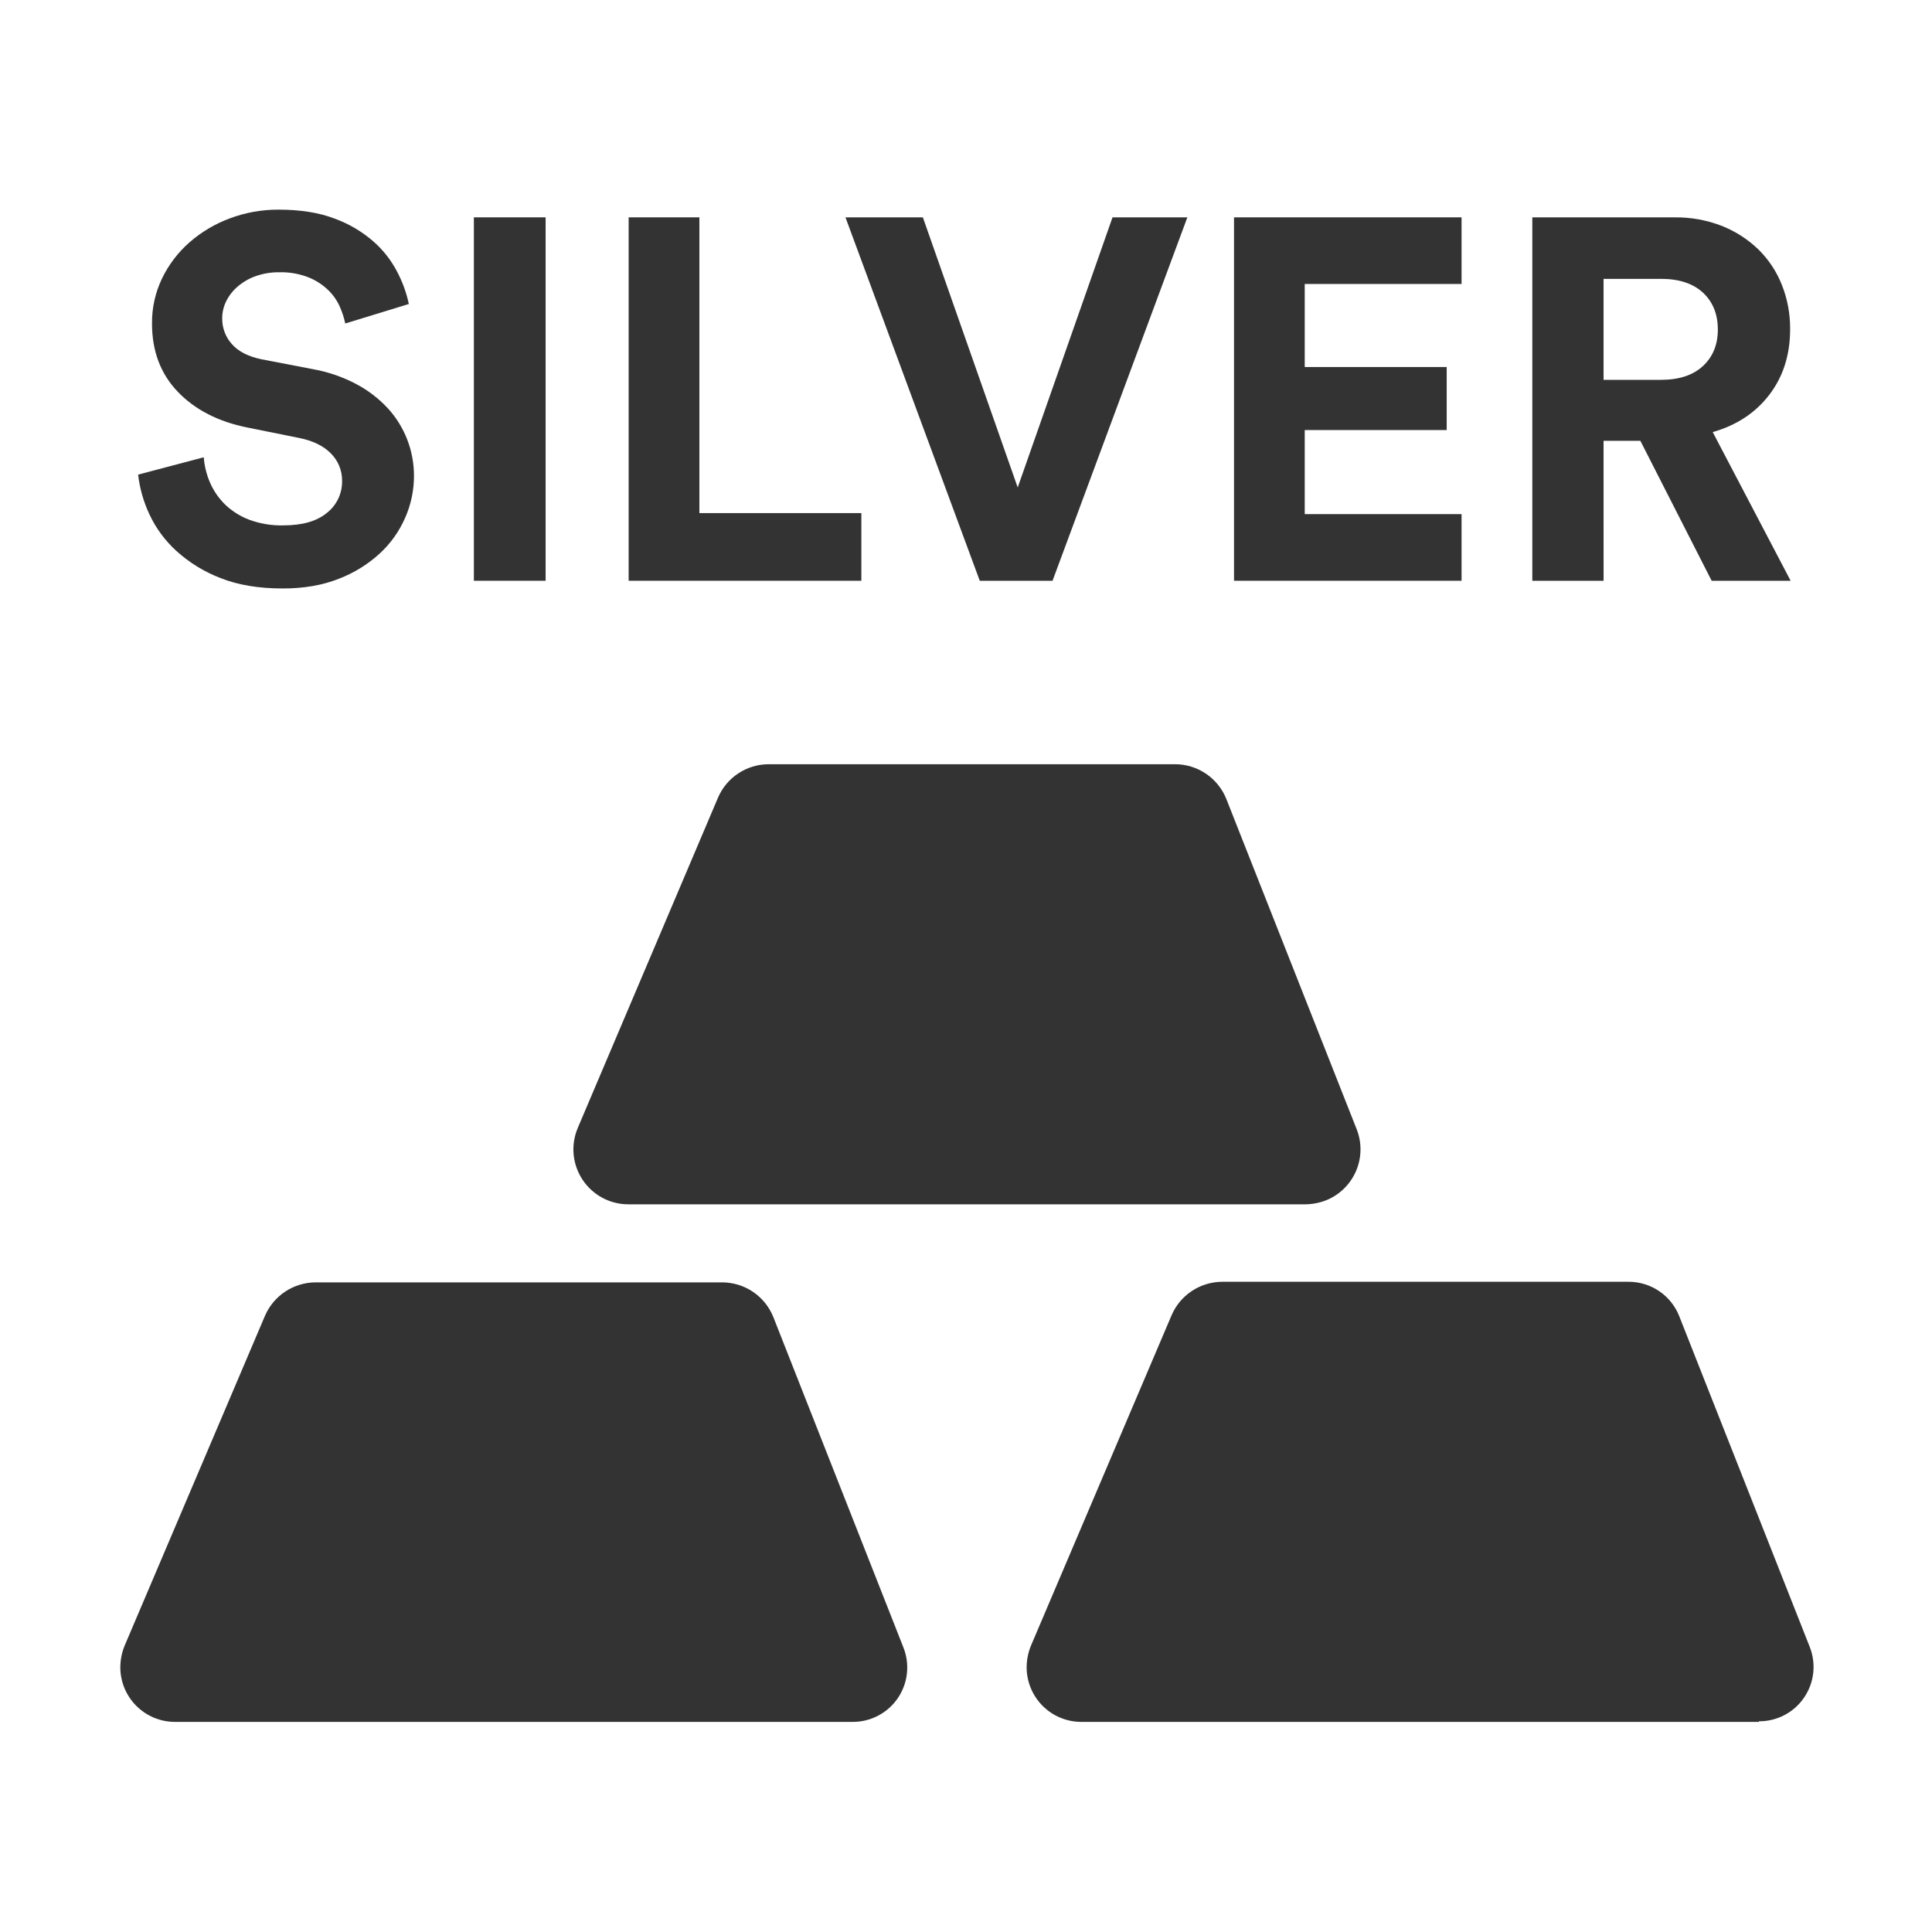
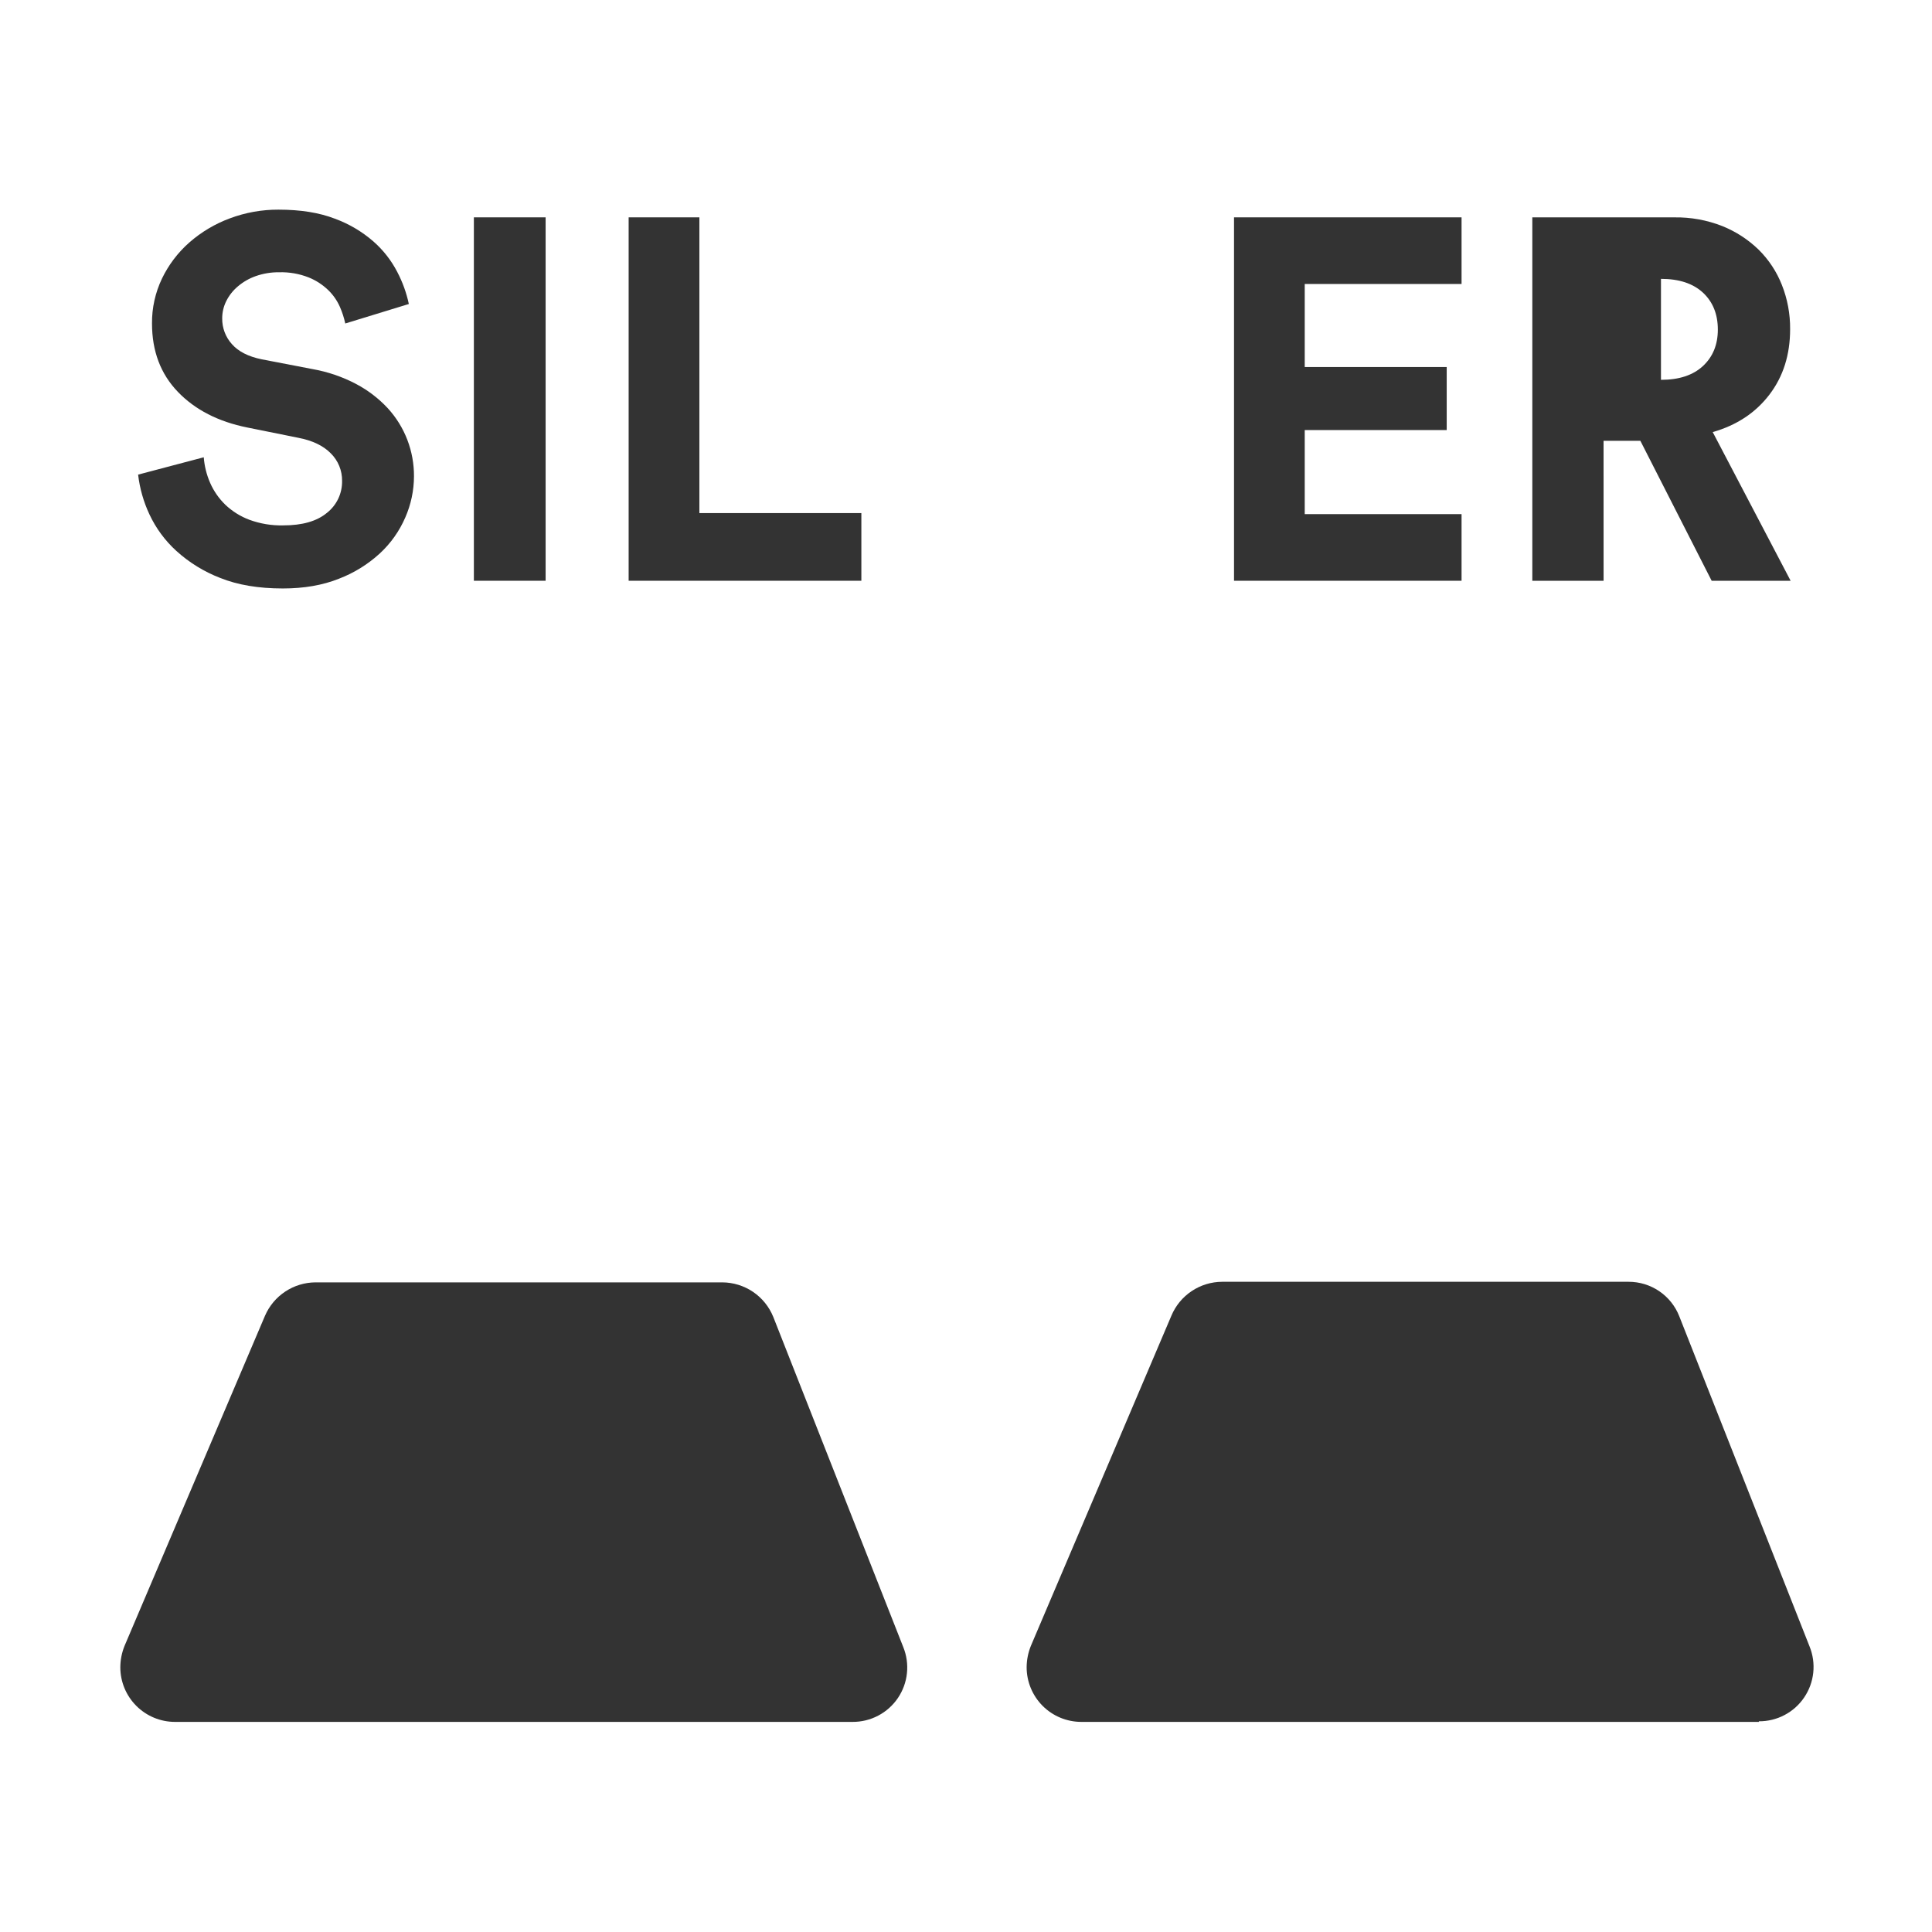
<svg xmlns="http://www.w3.org/2000/svg" width="80" height="80" viewBox="0 0 80 80" fill="none">
  <path d="M11.726 21.755C11.249 21.766 10.774 21.687 10.326 21.523C9.955 21.384 9.615 21.171 9.328 20.898C9.063 20.64 8.85 20.334 8.702 19.996C8.555 19.66 8.465 19.301 8.437 18.935L5.719 19.653C5.786 20.224 5.944 20.78 6.188 21.3C6.456 21.874 6.836 22.389 7.305 22.815C7.836 23.296 8.451 23.674 9.12 23.932C9.842 24.222 10.705 24.367 11.71 24.367C12.587 24.367 13.362 24.233 14.034 23.964C14.661 23.724 15.237 23.367 15.731 22.913C16.181 22.497 16.538 21.991 16.782 21.428C17.018 20.889 17.141 20.308 17.142 19.719C17.144 19.204 17.051 18.694 16.867 18.213C16.682 17.731 16.408 17.288 16.06 16.907C15.681 16.499 15.236 16.158 14.744 15.899C14.178 15.601 13.57 15.394 12.94 15.283L10.835 14.878C10.283 14.765 9.873 14.556 9.605 14.252C9.339 13.959 9.195 13.576 9.201 13.181C9.2 12.932 9.259 12.686 9.371 12.463C9.488 12.231 9.651 12.025 9.85 11.858C10.069 11.672 10.32 11.528 10.591 11.433C10.902 11.324 11.229 11.27 11.558 11.274C11.975 11.262 12.389 11.334 12.778 11.486C13.082 11.608 13.359 11.788 13.595 12.016C13.797 12.213 13.96 12.447 14.074 12.706C14.171 12.927 14.246 13.159 14.297 13.395L16.929 12.588C16.831 12.127 16.67 11.681 16.451 11.263C16.203 10.783 15.868 10.354 15.462 9.998C14.99 9.587 14.447 9.267 13.86 9.053C13.216 8.805 12.44 8.681 11.533 8.681C10.844 8.678 10.161 8.8 9.517 9.042C8.902 9.269 8.335 9.607 7.842 10.039C7.367 10.456 6.981 10.965 6.707 11.535C6.43 12.115 6.288 12.751 6.294 13.393C6.294 14.54 6.651 15.484 7.365 16.226C8.079 16.968 9.038 17.46 10.24 17.702L12.342 18.126C12.936 18.239 13.388 18.455 13.698 18.773C13.848 18.921 13.967 19.098 14.047 19.293C14.127 19.489 14.167 19.698 14.165 19.909C14.17 20.163 14.116 20.416 14.008 20.646C13.899 20.876 13.738 21.078 13.539 21.235C13.123 21.582 12.519 21.756 11.726 21.755Z" fill="#333333" />
  <path d="M22.593 9H19.622V24.048H22.593V9Z" fill="#333333" />
  <path d="M35.667 21.246H28.96V9H26.031V24.048H35.667V21.246Z" fill="#333333" />
-   <path d="M43.583 24.048L49.166 9H46.067L42.141 20.185L38.214 9H35.009L40.57 24.048H43.583Z" fill="#333333" />
  <path d="M60.52 21.289H54.026V17.808H59.905V15.198H54.026V11.759H60.52V9H51.098V24.048H60.52V21.289Z" fill="#333333" />
-   <path d="M66.4 18.253H67.924L70.876 24.048H74.146L70.92 17.892C71.911 17.609 72.693 17.093 73.266 16.343C73.839 15.594 74.126 14.689 74.125 13.627C74.13 13.002 74.015 12.382 73.785 11.801C73.569 11.251 73.24 10.752 72.82 10.337C72.386 9.916 71.874 9.585 71.313 9.36C70.681 9.112 70.007 8.99 69.329 9.001H63.45V24.048H66.401L66.4 18.253ZM66.4 11.547H68.777C69.526 11.547 70.106 11.738 70.517 12.119C70.927 12.501 71.132 13.011 71.132 13.648C71.132 14.27 70.927 14.773 70.517 15.155C70.106 15.537 69.526 15.728 68.777 15.728H66.4V11.547Z" fill="#333333" />
+   <path d="M66.4 18.253H67.924L70.876 24.048H74.146L70.92 17.892C71.911 17.609 72.693 17.093 73.266 16.343C73.839 15.594 74.126 14.689 74.125 13.627C74.13 13.002 74.015 12.382 73.785 11.801C73.569 11.251 73.24 10.752 72.82 10.337C72.386 9.916 71.874 9.585 71.313 9.36C70.681 9.112 70.007 8.99 69.329 9.001H63.45V24.048H66.401L66.4 18.253ZM66.4 11.547H68.777C69.526 11.547 70.106 11.738 70.517 12.119C70.927 12.501 71.132 13.011 71.132 13.648C71.132 14.27 70.927 14.773 70.517 15.155C70.106 15.537 69.526 15.728 68.777 15.728V11.547Z" fill="#333333" />
  <path d="M32.02 54.531C31.849 54.109 31.557 53.748 31.181 53.493C30.805 53.239 30.361 53.102 29.907 53.1H13.062C12.618 53.103 12.184 53.234 11.813 53.48C11.442 53.724 11.151 54.072 10.974 54.48L5.156 68.155C5.043 68.435 4.984 68.734 4.982 69.037C4.982 69.637 5.221 70.213 5.645 70.637C6.07 71.061 6.645 71.3 7.245 71.3H35.302C35.672 71.302 36.036 71.213 36.364 71.041C36.691 70.869 36.971 70.619 37.179 70.313C37.386 70.007 37.516 69.654 37.554 69.287C37.594 68.919 37.541 68.547 37.403 68.204L32.02 54.531Z" fill="#333333" />
  <path d="M74.931 68.179L69.536 54.506C69.371 54.084 69.082 53.721 68.707 53.466C68.332 53.211 67.889 53.075 67.436 53.076H50.606C50.156 53.078 49.717 53.212 49.344 53.462C48.97 53.711 48.678 54.066 48.505 54.48L42.685 68.155C42.572 68.435 42.513 68.734 42.511 69.037C42.511 69.637 42.75 70.212 43.174 70.637C43.598 71.061 44.173 71.299 44.773 71.3H72.83V71.275C73.2 71.278 73.565 71.189 73.892 71.017C74.22 70.845 74.5 70.595 74.707 70.288C74.915 69.982 75.044 69.63 75.083 69.262C75.122 68.894 75.07 68.522 74.931 68.179Z" fill="#333333" />
-   <path d="M26.016 49.868H54.059C54.358 49.864 54.652 49.805 54.93 49.694C55.483 49.466 55.923 49.028 56.156 48.477C56.389 47.926 56.395 47.305 56.173 46.749L50.776 33.074C50.605 32.653 50.313 32.292 49.937 32.038C49.56 31.783 49.116 31.646 48.662 31.645H31.821C31.376 31.647 30.942 31.779 30.571 32.024C30.2 32.269 29.909 32.617 29.733 33.025L23.927 46.699C23.779 47.044 23.719 47.422 23.752 47.796C23.786 48.171 23.912 48.531 24.119 48.845C24.326 49.159 24.607 49.417 24.938 49.596C25.269 49.774 25.64 49.868 26.016 49.868Z" fill="#333333" />
</svg>